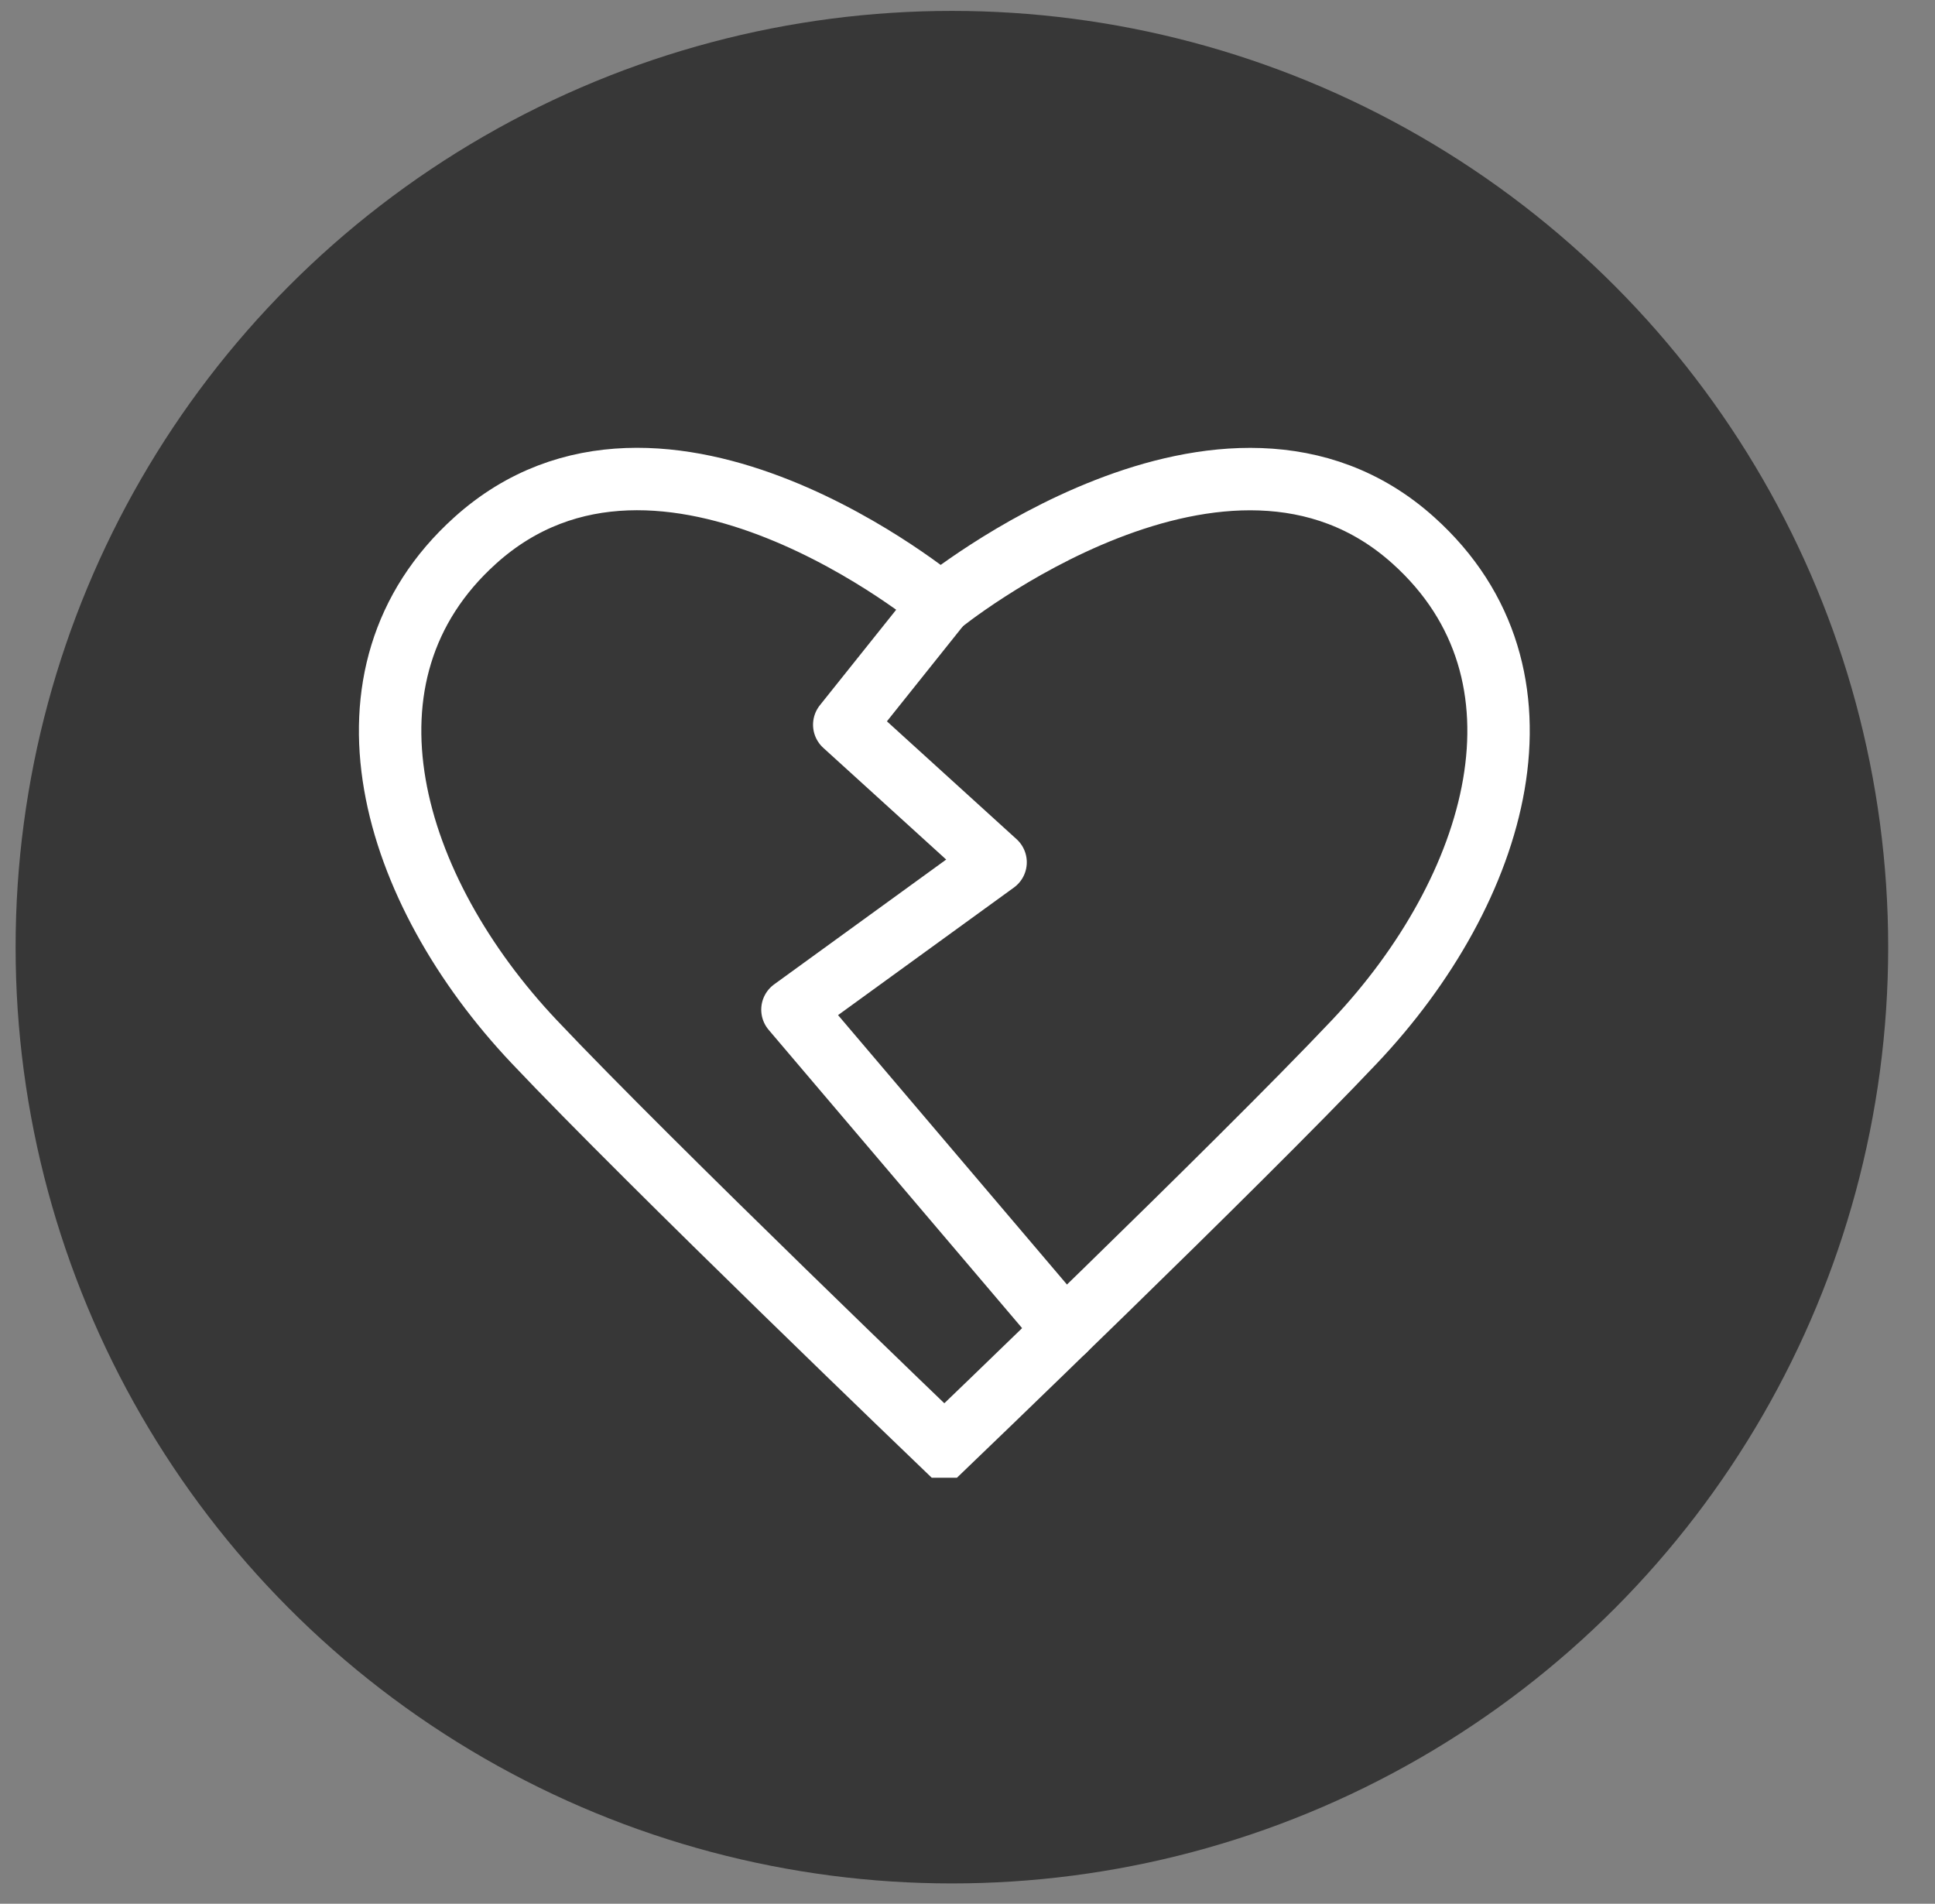
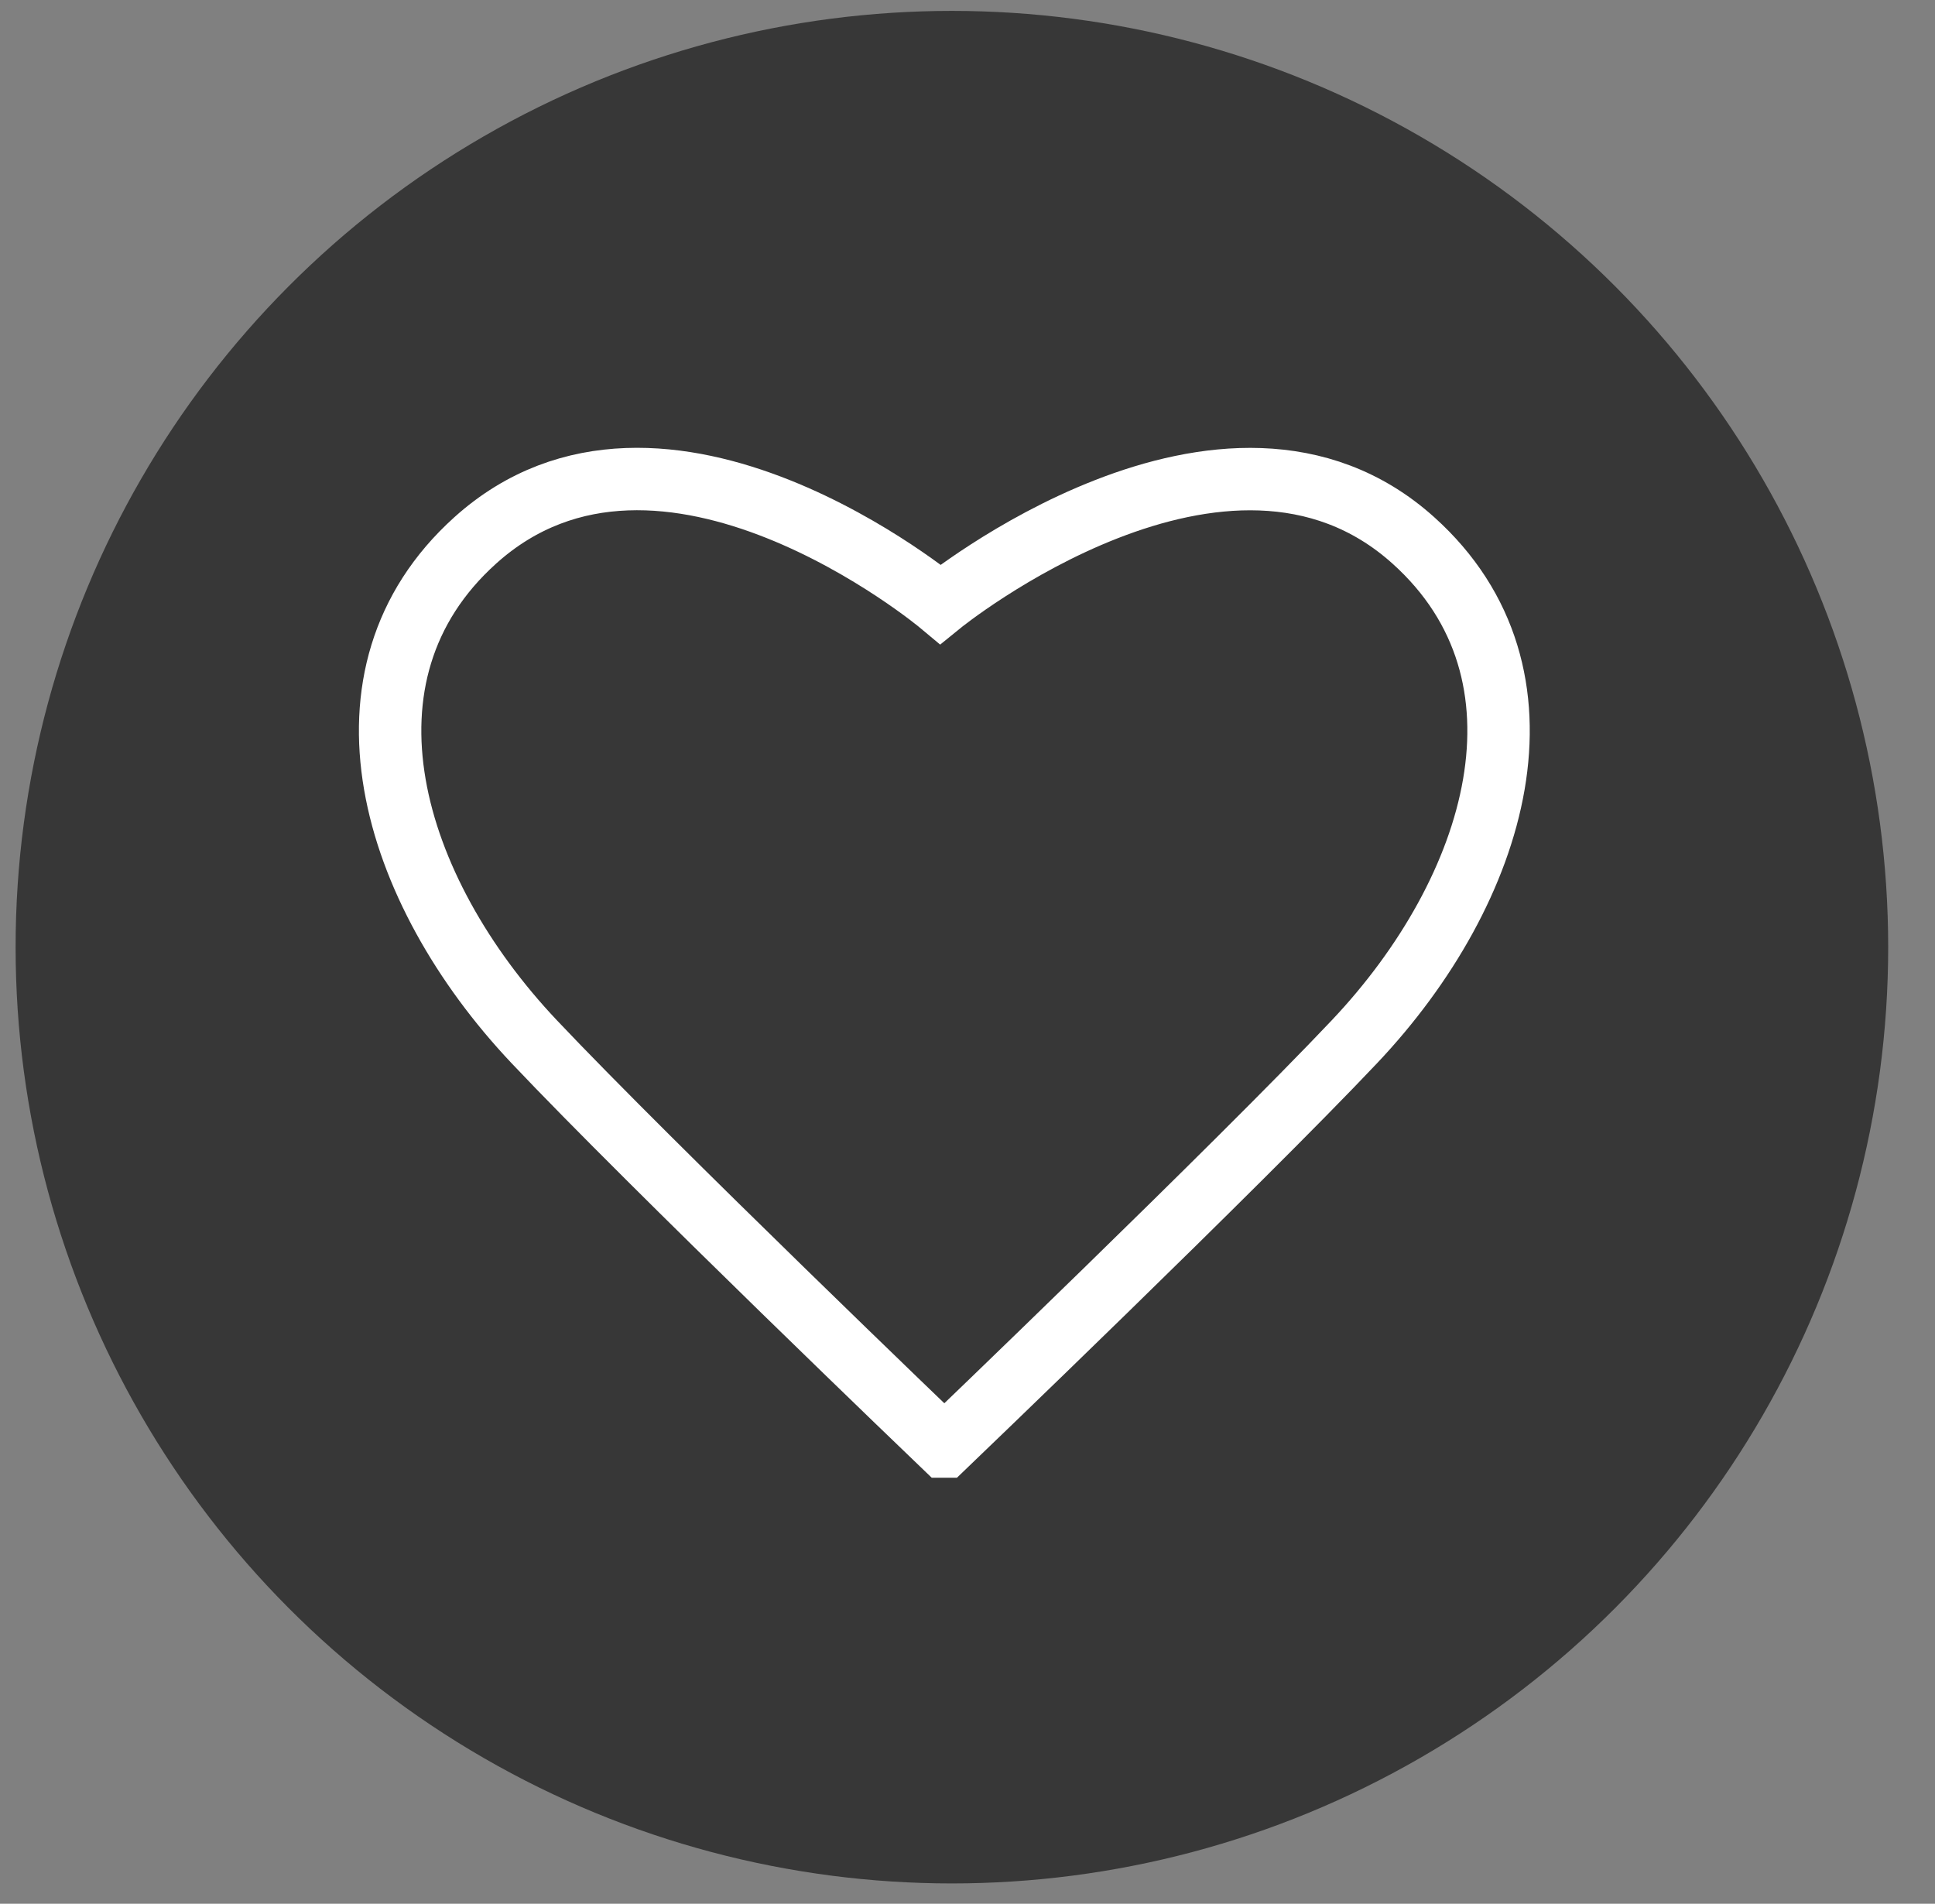
<svg xmlns="http://www.w3.org/2000/svg" width="62" height="61" viewBox="0 0 62 61" fill="none">
  <rect x="0" y="0" width="62" height="61" fill="#808080" stroke="none" />
  <circle cx="30.5" cy="30.349" r="30" fill="#373737" />
-   <path d="M30.138 19.358L27.051 23.222L31.9 27.629L25.391 32.351L34.118 42.622" stroke="white" stroke-width="2" stroke-linecap="round" stroke-linejoin="round" />
  <path d="M30.26 46.349C30.26 46.349 39.638 37.357 43.4 33.377C48.005 28.508 50.071 21.618 45.288 17.317C39.282 11.915 30.133 19.358 30.133 19.358C30.133 19.358 21.227 11.91 15.226 17.317C10.443 21.623 12.515 28.508 17.115 33.377C20.877 37.357 30.255 46.349 30.255 46.349H30.26Z" stroke="white" stroke-width="2" stroke-miterlimit="10" stroke-linecap="round" />
</svg>